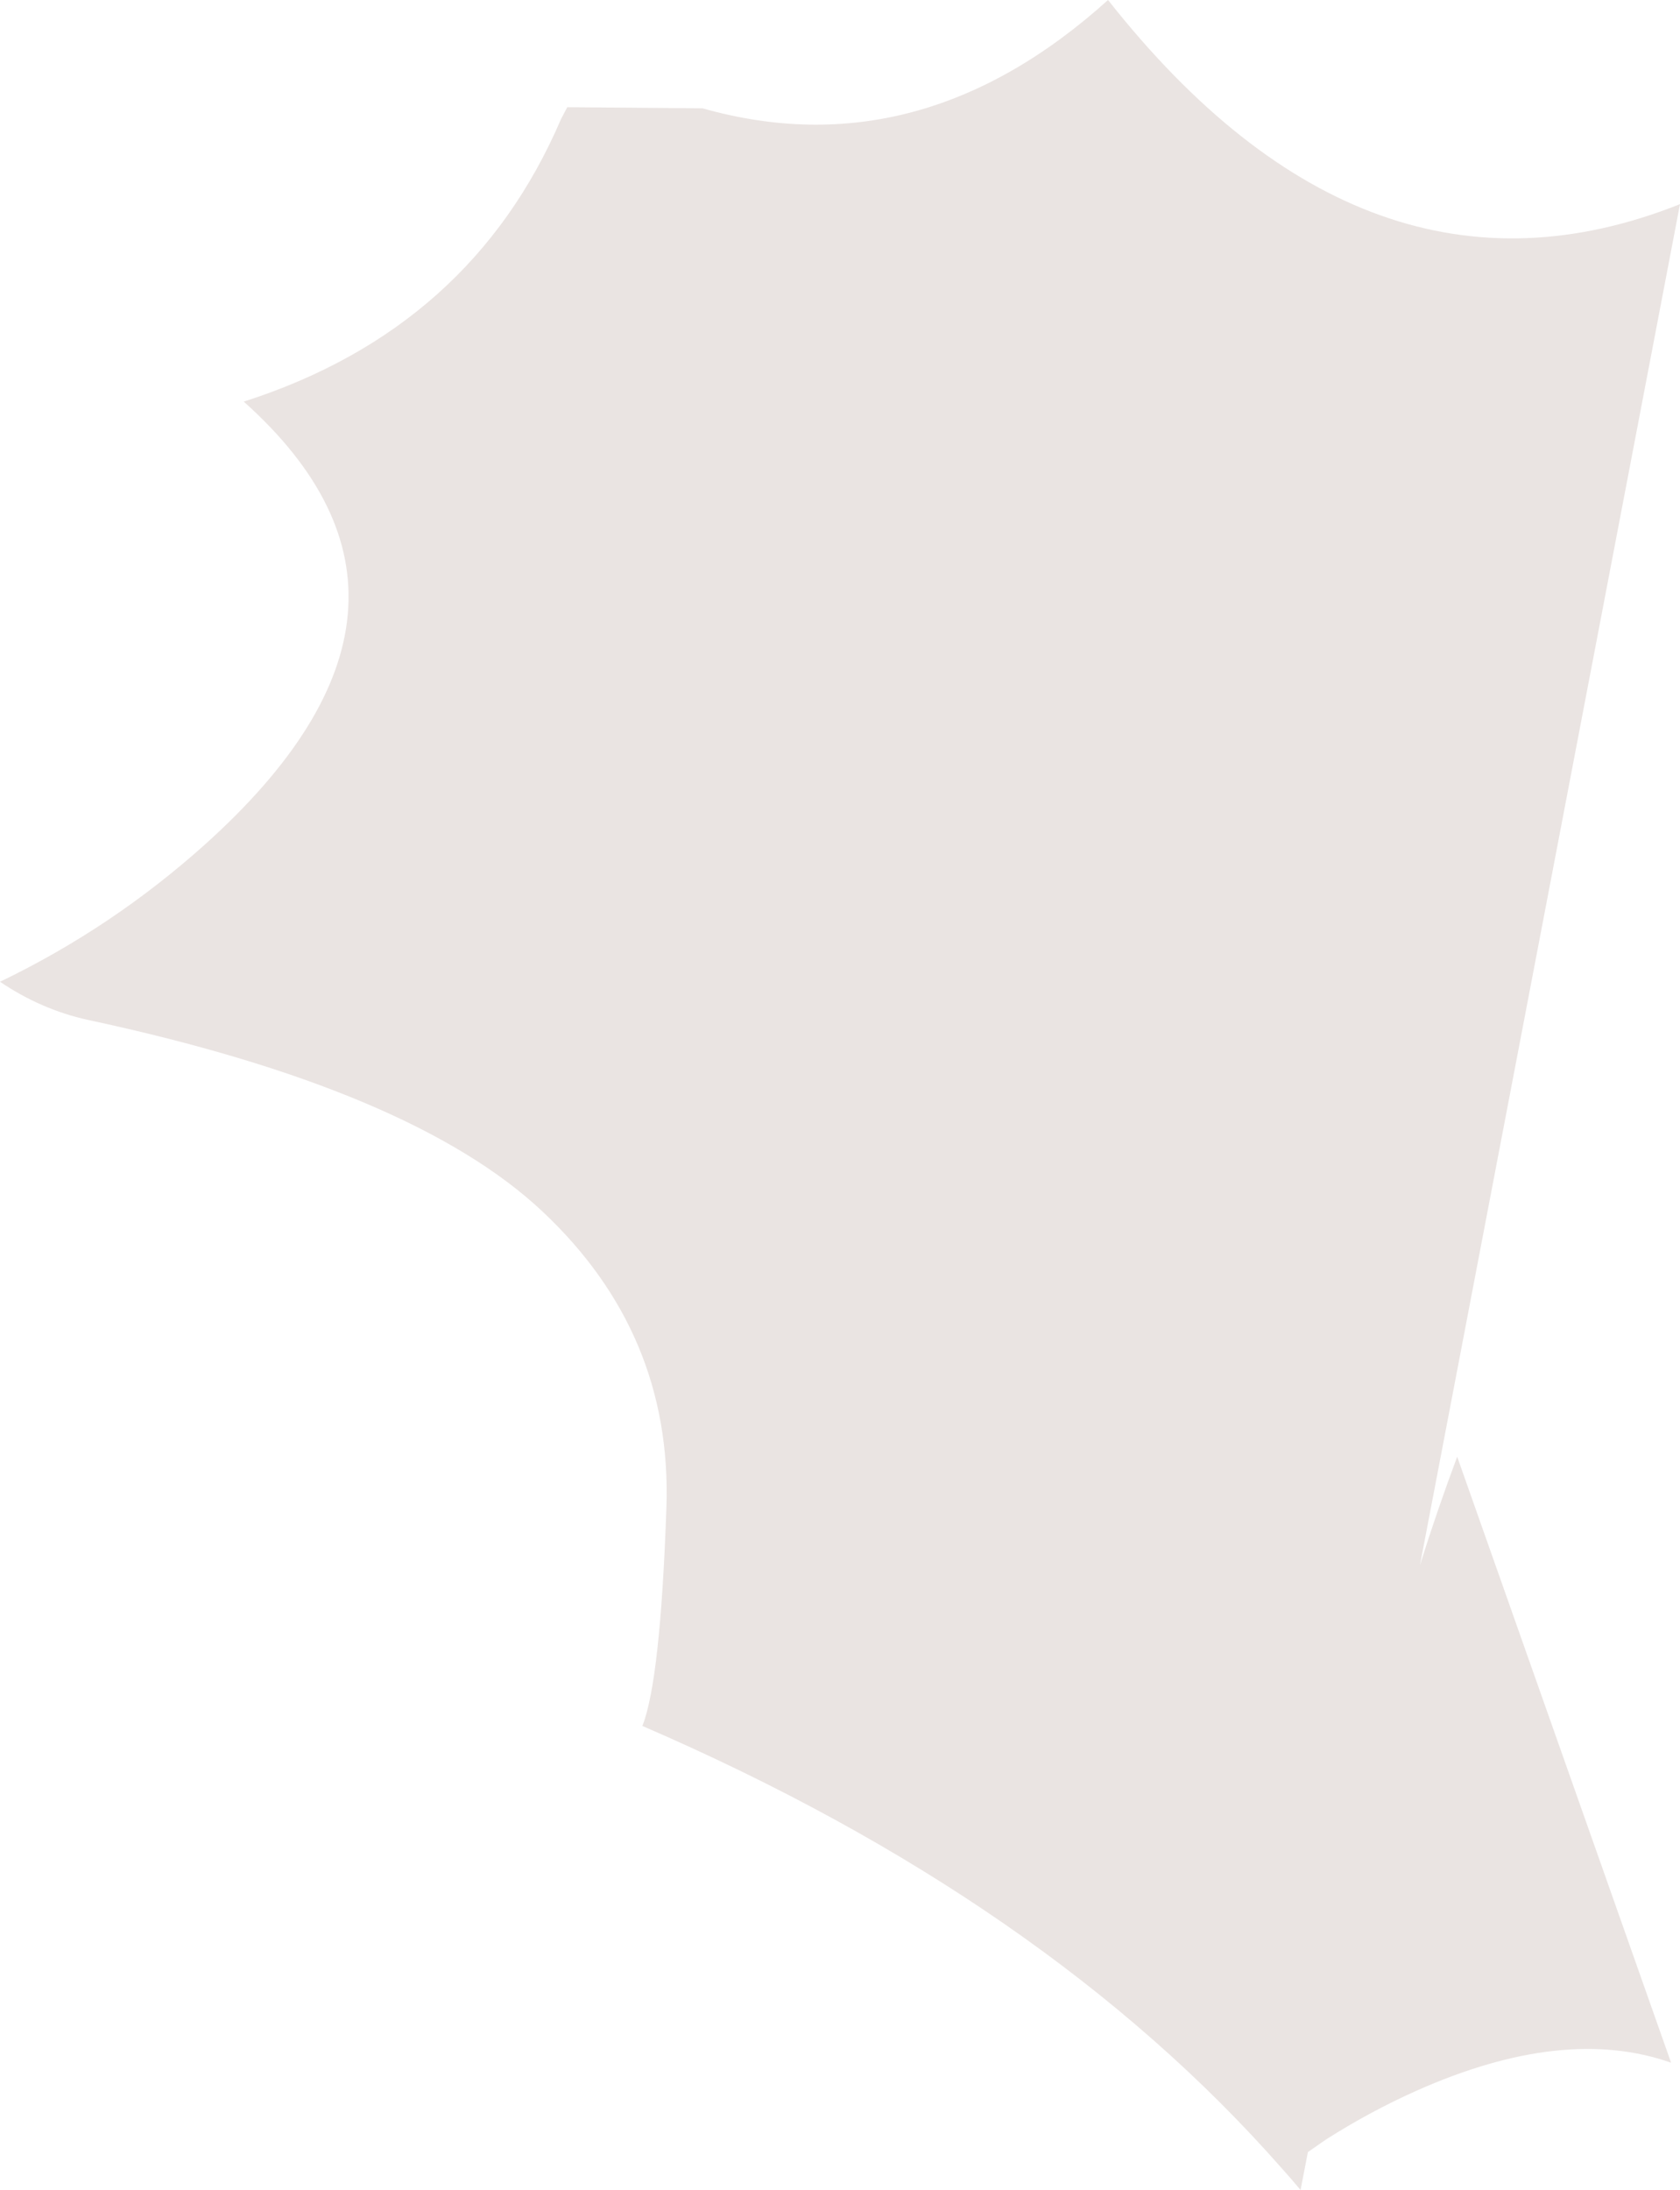
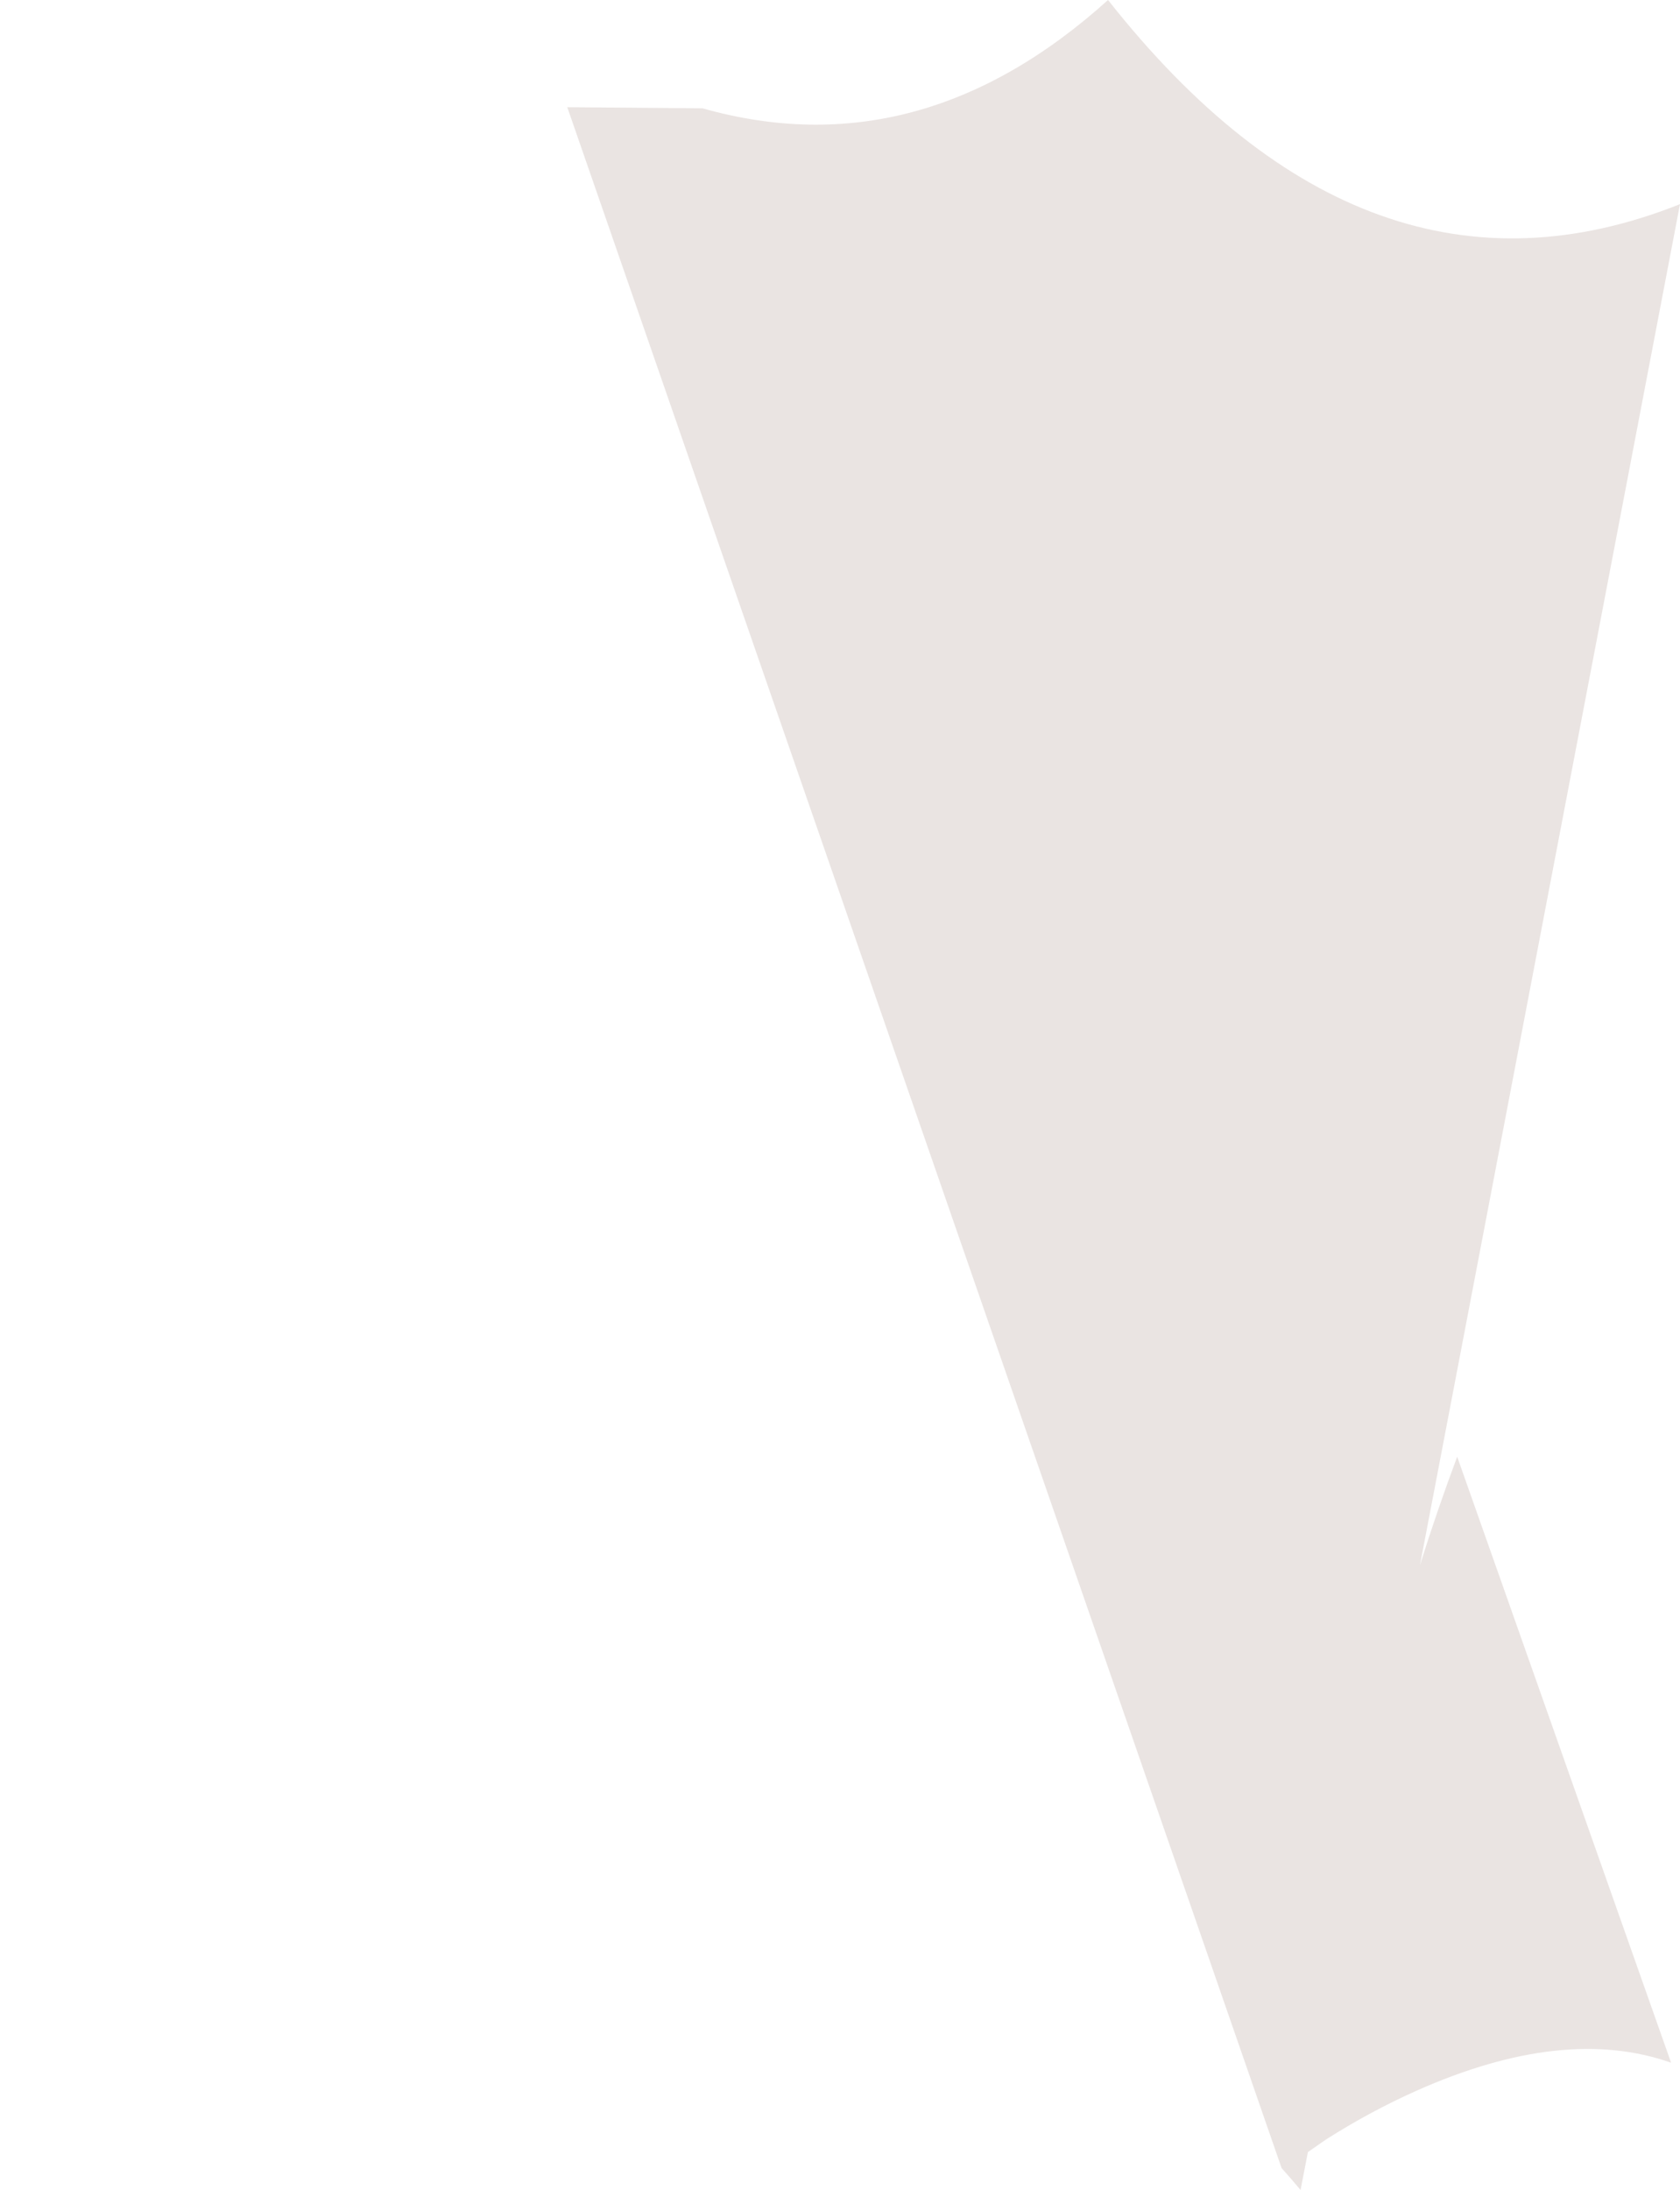
<svg xmlns="http://www.w3.org/2000/svg" height="491.3px" width="377.0px">
  <g transform="matrix(1.0, 0.0, 0.0, 1.0, -199.75, 25.95)">
-     <path d="M357.4 -1.65 Q406.15 12.15 448.4 -25.95 506.55 47.8 576.75 19.85 L518.4 325.15 Q522.25 312.9 526.75 300.85 L574.75 436.8 Q550.75 428.35 517.7 443.05 507.35 447.65 497.35 454.0 L493.25 456.85 491.6 465.35 489.3 462.65 487.35 460.45 Q434.6 400.45 343.9 361.25 347.95 351.1 349.3 312.15 350.6 273.2 321.5 245.85 292.35 218.45 219.45 202.85 209.0 200.55 199.75 194.3 224.9 182.2 245.75 163.5 305.5 109.8 254.45 64.15 305.5 47.8 325.65 0.75 L327.05 -1.9 357.4 -1.65" fill="#c1b2aa" fill-opacity="0.341" fill-rule="evenodd" stroke="none" />
+     <path d="M357.4 -1.65 Q406.15 12.15 448.4 -25.95 506.55 47.8 576.75 19.85 L518.4 325.15 Q522.25 312.9 526.75 300.85 L574.75 436.8 Q550.75 428.35 517.7 443.05 507.35 447.65 497.35 454.0 L493.25 456.85 491.6 465.35 489.3 462.65 487.35 460.45 L327.05 -1.9 357.4 -1.65" fill="#c1b2aa" fill-opacity="0.341" fill-rule="evenodd" stroke="none" />
  </g>
</svg>